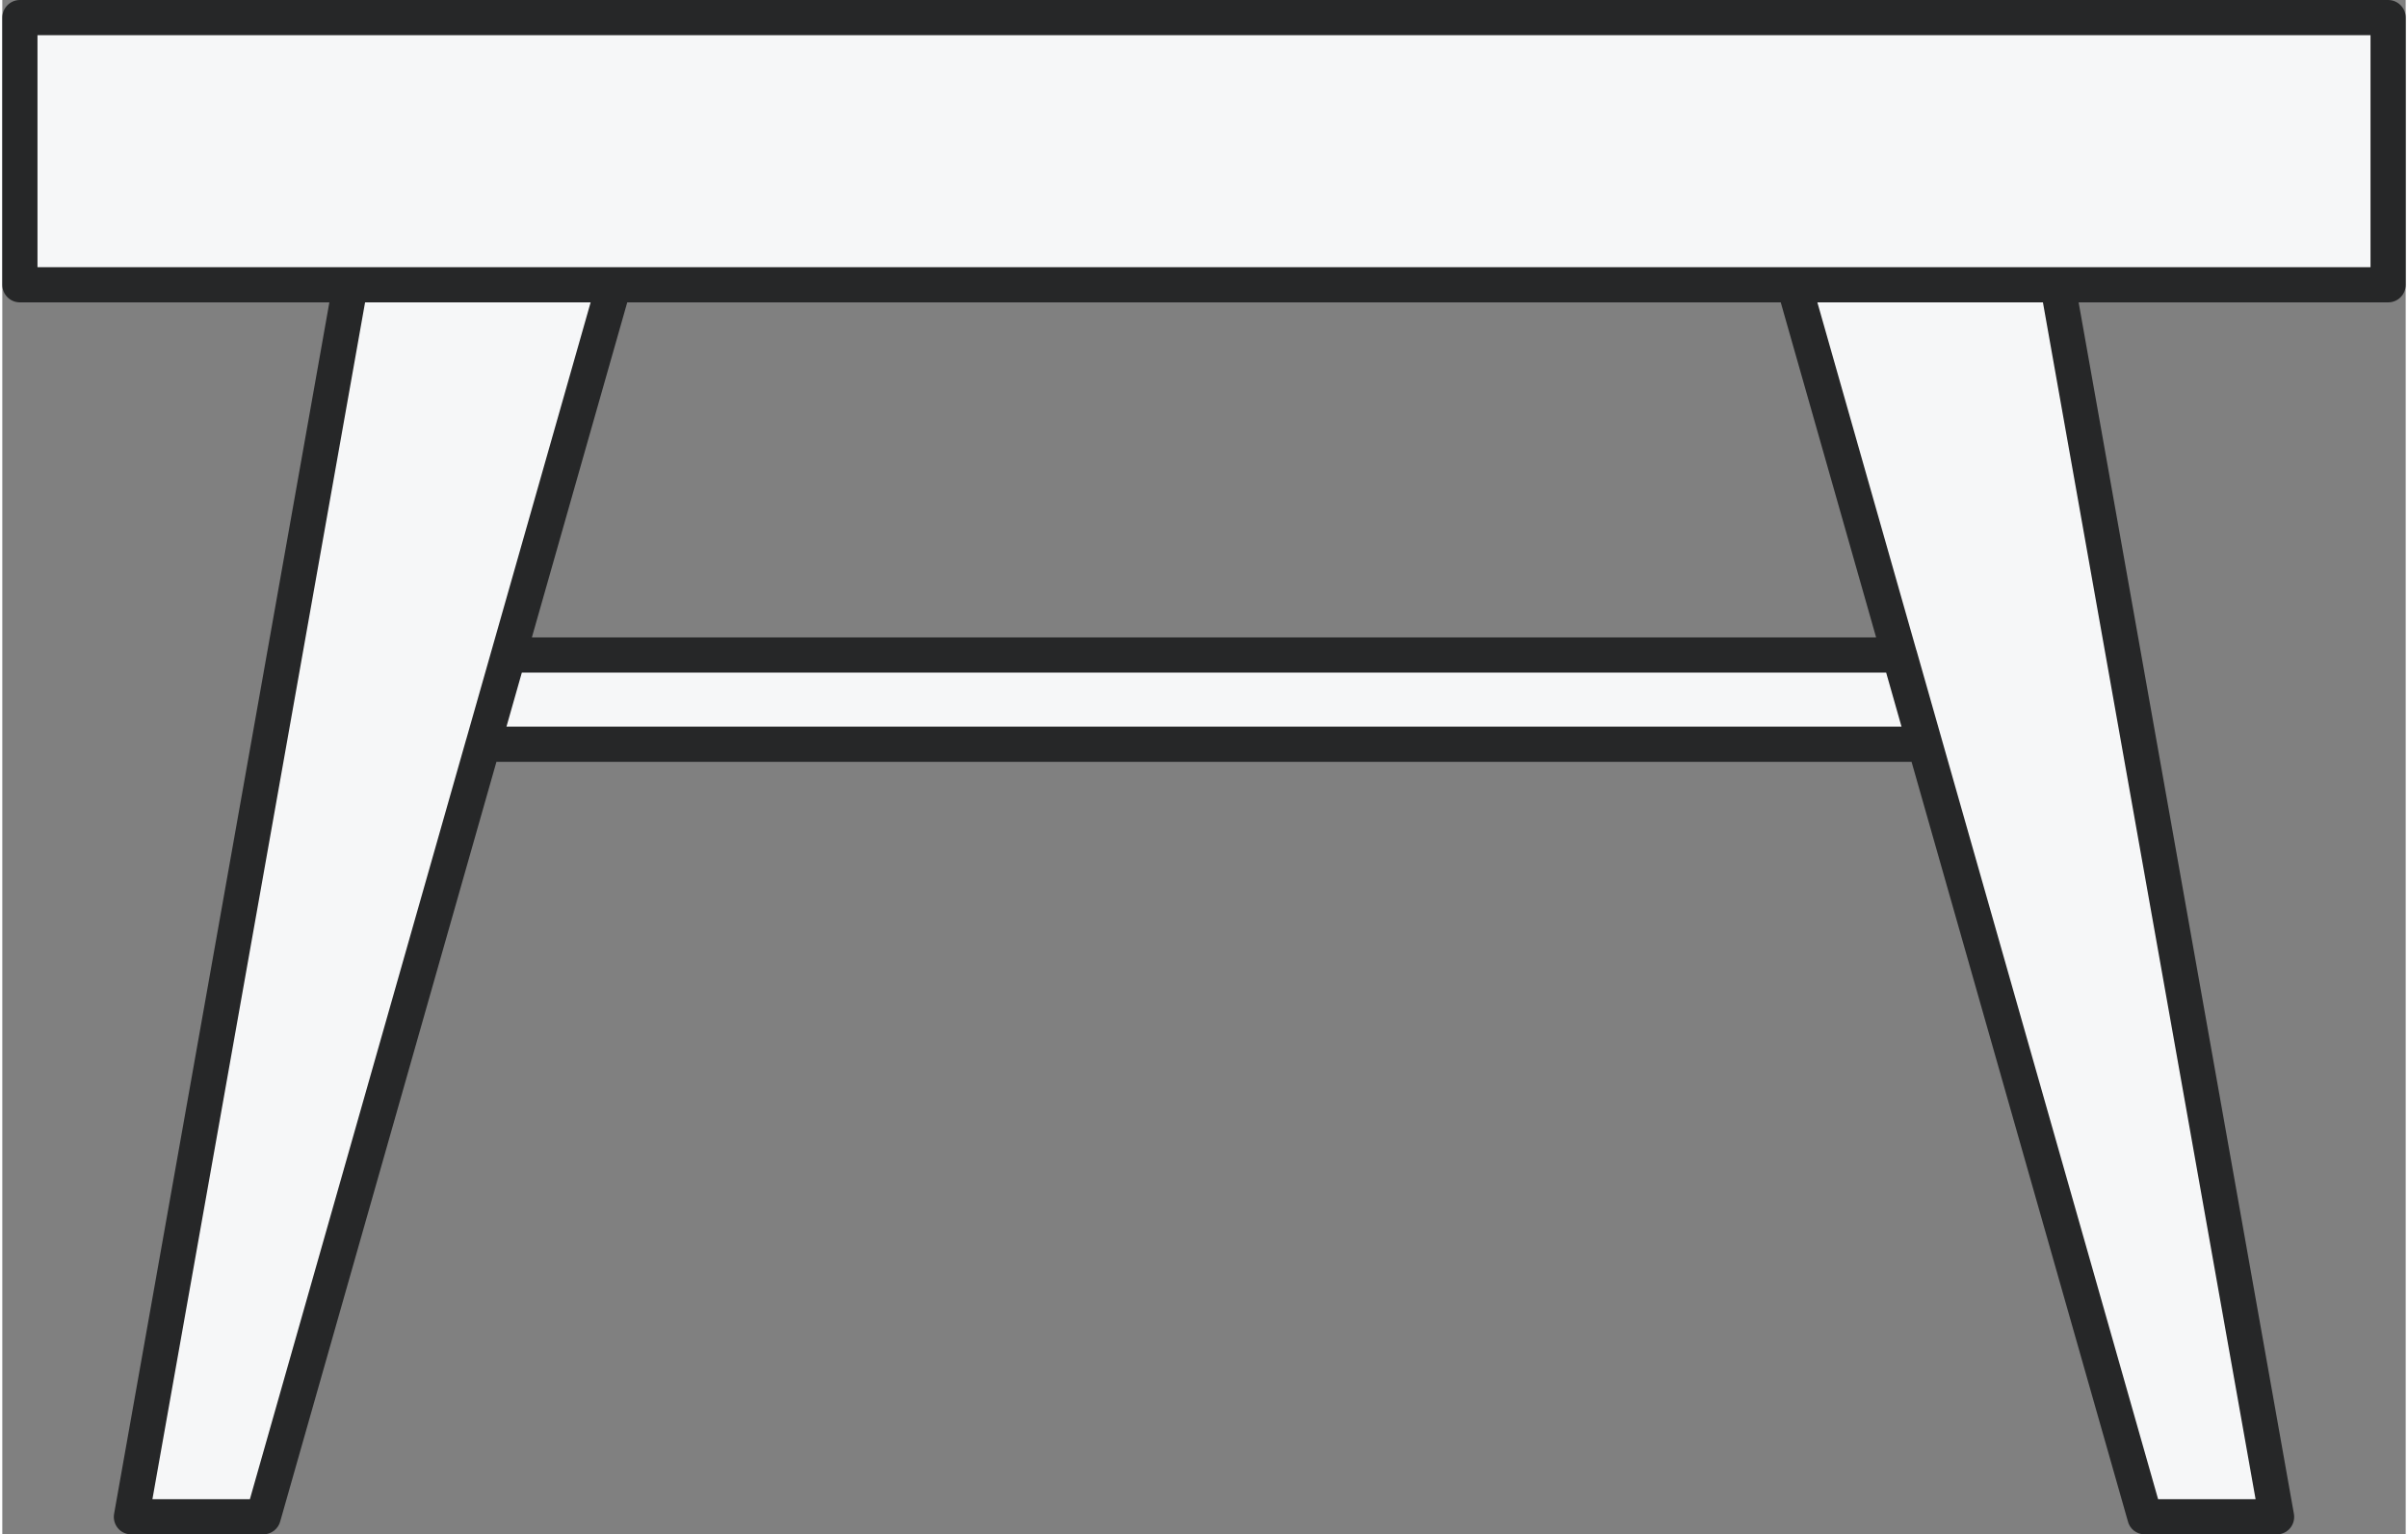
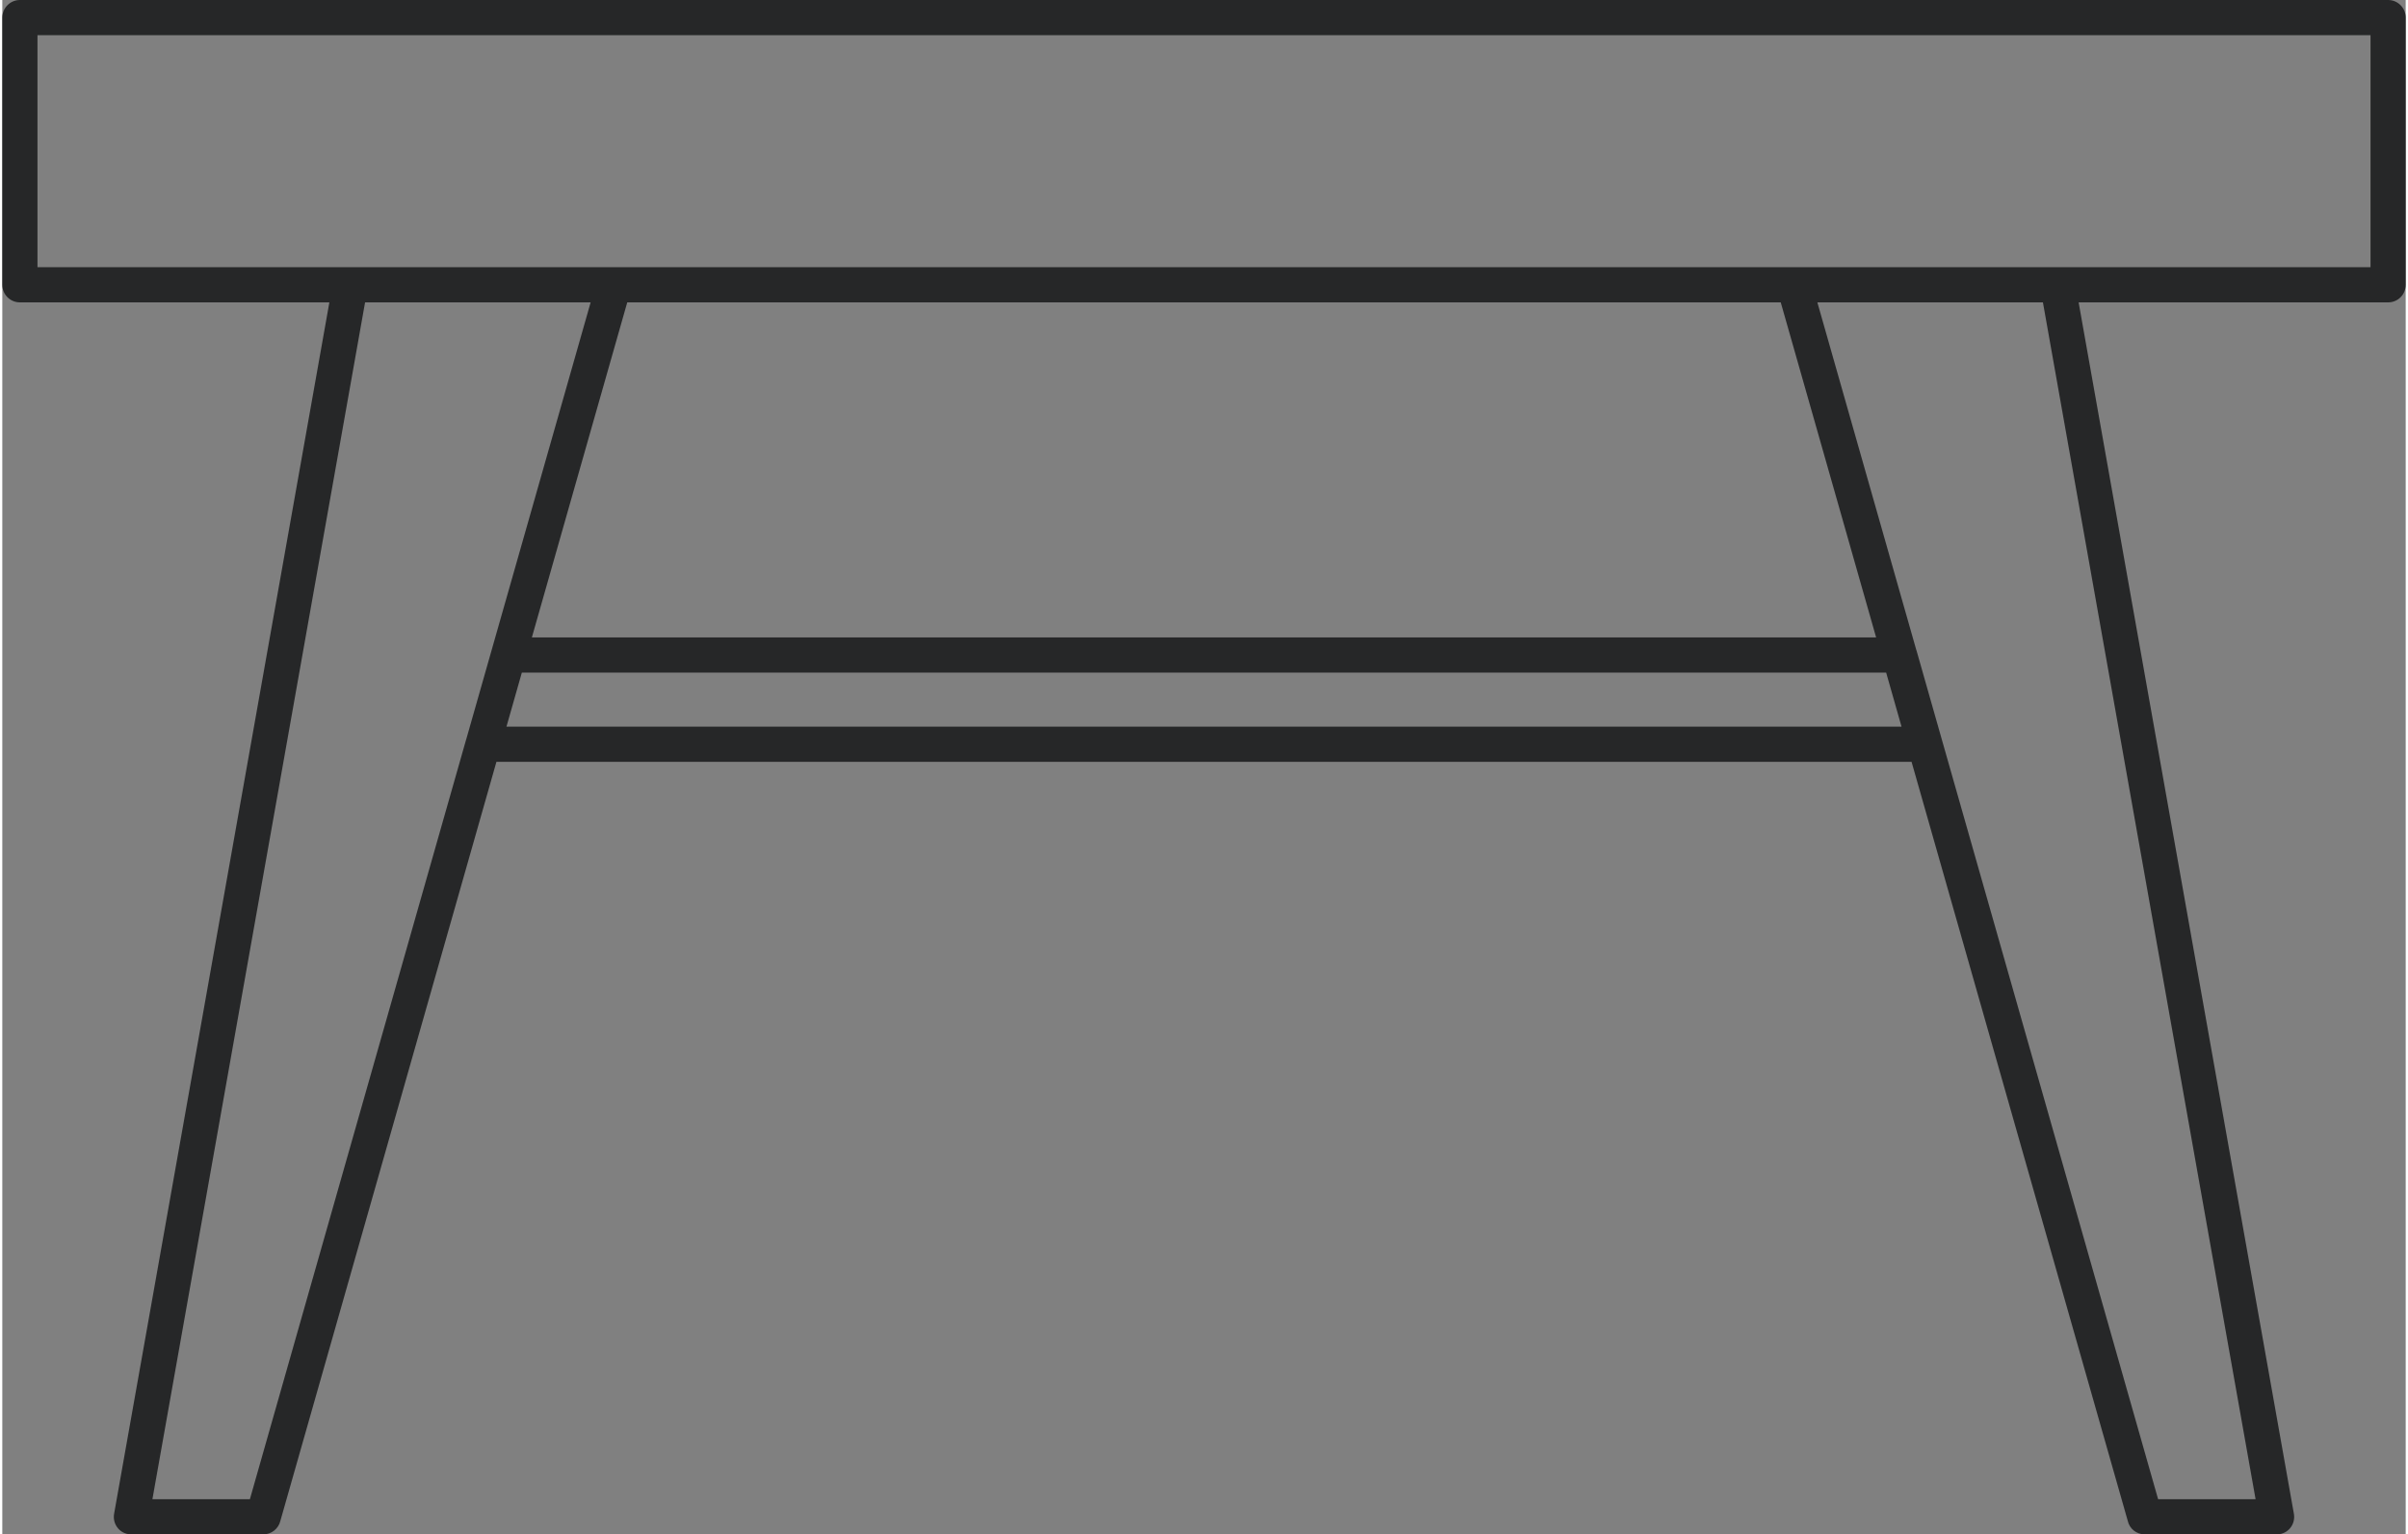
<svg xmlns="http://www.w3.org/2000/svg" xml:space="preserve" width="273px" height="174px" version="1.1" style="shape-rendering:geometricPrecision; text-rendering:geometricPrecision; image-rendering:optimizeQuality; fill-rule:evenodd; clip-rule:evenodd" viewBox="0 0 18.444 11.778">
  <rect x="0" y="0" width="18.444" height="11.778" fill="#808080" stroke="none" />
  <defs>
    <style type="text/css">
   
    .fil0 {fill:#F6F7F8}
    .fil1 {fill:#262728;fill-rule:nonzero}
   
  </style>
  </defs>
  <g id="Слой_x0020_1">
    <g id="_1487197267648">
-       <path class="fil0" d="M0.135 0.135l18.174 0 0 2.051 -2.536 0 1.68 9.457 -1.011 0 -1.688 -5.93 -11.064 0 -1.688 5.93 -1.011 0 1.68 -9.457 -2.536 0 0 -2.051zm13.615 2.051l0.809 2.842 -10.674 0 0.809 -2.842 9.056 0z" />
      <g>
        <path class="fil1" d="M0.135 0l18.174 0c0.075,0 0.135,0.061 0.135,0.135l0 2.051c0,0.075 -0.06,0.135 -0.135,0.135l-2.375 0 1.652 9.299c0.013,0.074 -0.036,0.144 -0.109,0.156 -0.008,0.002 -0.016,0.002 -0.024,0.002l-1.011 0c-0.064,0 -0.118,-0.044 -0.131,-0.104l-1.659 -5.826 -10.86 0 -1.658 5.826c-0.014,0.06 -0.068,0.104 -0.132,0.104l-1.011 0c-0.008,0 -0.016,0 -0.024,-0.002 -0.073,-0.012 -0.122,-0.082 -0.109,-0.156l1.652 -9.299 -2.375 0c-0.074,0 -0.135,-0.06 -0.135,-0.135l0 -2.051c0,-0.074 0.061,-0.135 0.135,-0.135zm14.245 4.893l-0.732 -2.572 -8.852 0 -0.732 2.572 10.316 0zm-10.393 0.27l-0.118 0.415 10.706 0 -0.118 -0.415 -10.47 0zm10.7 -0.178c0.002,0.004 0.003,0.008 0.004,0.012l0.135 0.475 0.058 0.204 0 0 1.66 5.832 0.748 0 -1.632 -9.187 -1.731 0 0.758 2.664zm-11.129 0.697c0.001,-0.004 0.003,-0.009 0.004,-0.013l0.953 -3.348 -1.731 0 -1.632 9.187 0.748 0 1.658 -5.826zm0.004 -0.013l0 0 0.193 -0.678c0.017,-0.06 0.071,-0.098 0.13,-0.098l-0.323 0.776zm11.806 -3.618l0.405 0 0.001 0 2.4 0 0 -1.781 -17.904 0 0 1.781 2.4 0 0.001 0 2.023 0 0.001 0 0.001 0 10.672 0z" />
      </g>
    </g>
  </g>
</svg>